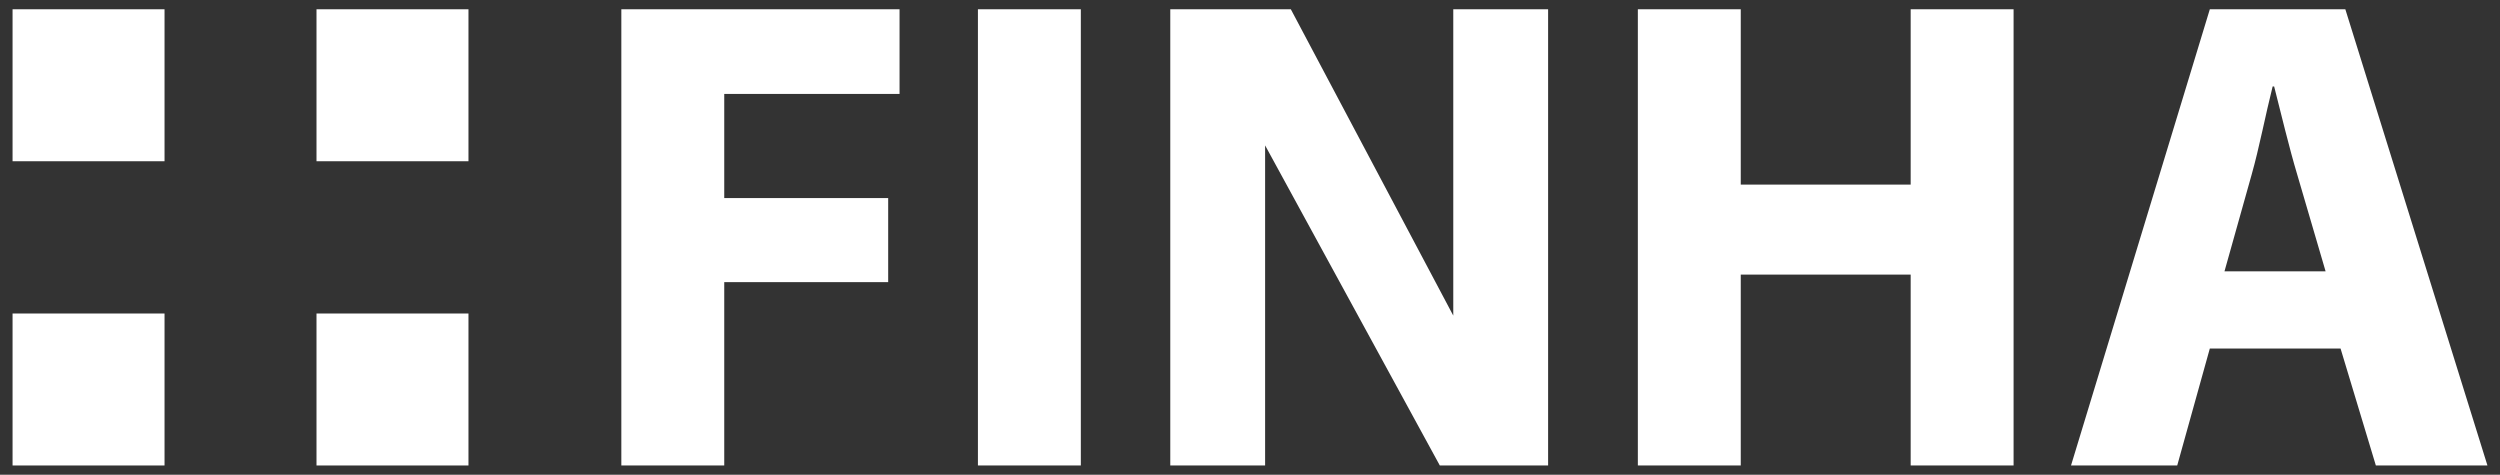
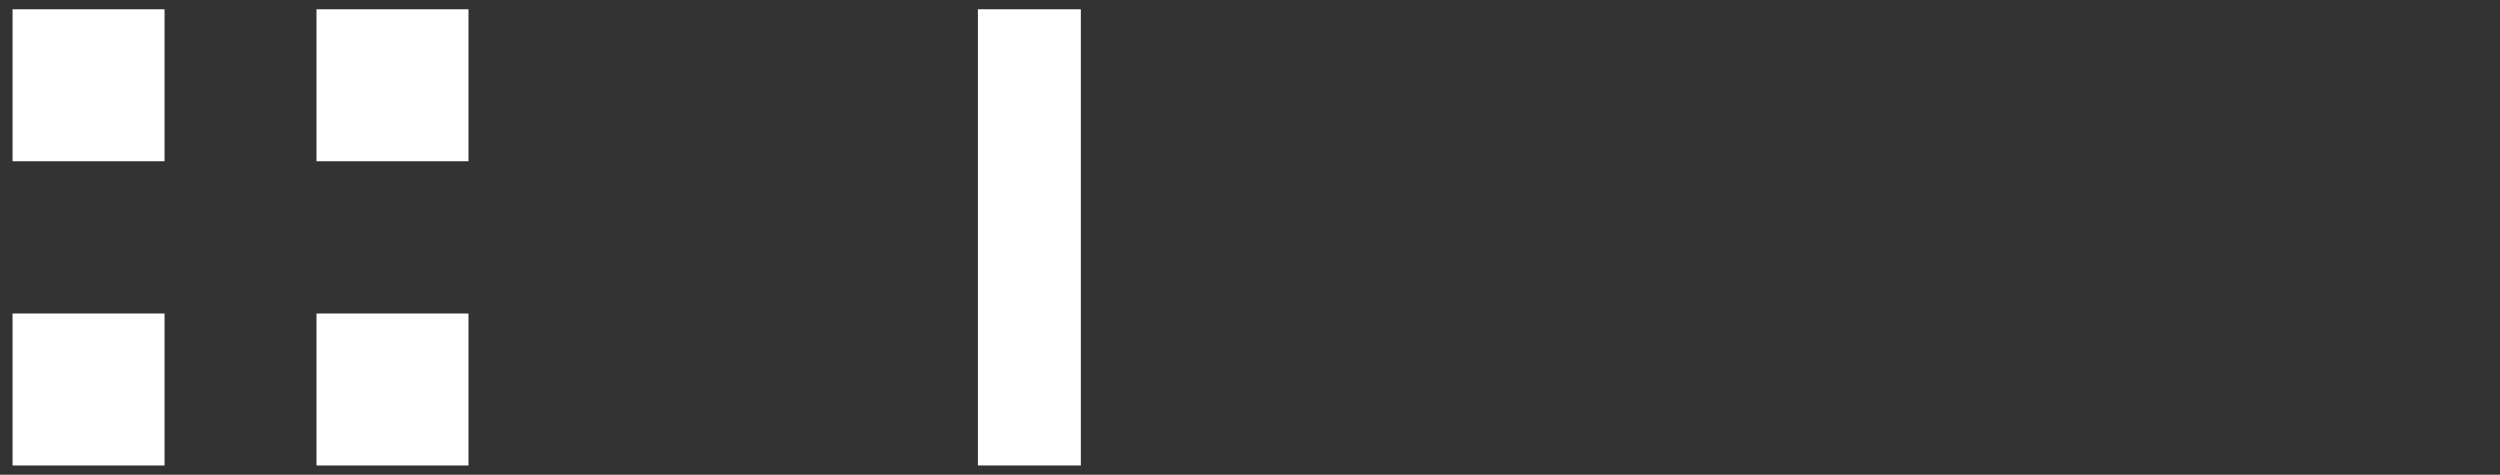
<svg xmlns="http://www.w3.org/2000/svg" version="1.1" id="Layer_1" x="0px" y="0px" viewBox="0 0 835.7 158.7" style="enable-background:new 0 0 835.7 158.7;" xml:space="preserve">
  <rect x="0" y="0" width="835.7" height="158.7" fill="#333333" stroke="none" />
  <style type="text/css">
	.st0{fill:#FFFFFF;}
</style>
  <g id="XMLID_2_">
    <g id="XMLID_133_">
      <rect id="XMLID_137_" x="4.2" y="3.1" class="st0" width="50.8" height="50.8" />
      <rect id="XMLID_136_" x="105.8" y="3.1" class="st0" width="50.8" height="50.8" />
      <rect id="XMLID_135_" x="4.2" y="104.8" class="st0" width="50.8" height="50.8" />
      <rect id="XMLID_134_" x="105.8" y="104.8" class="st0" width="50.8" height="50.8" />
    </g>
    <g id="XMLID_3_">
-       <path id="XMLID_131_" class="st0" d="M207.7,3.1h93v28.3h-58.6v34.8h54.8v28.1h-54.8v61.3h-34.4V3.1z" />
      <path id="XMLID_129_" class="st0" d="M361.3,3.1v152.5h-34.4V3.1H361.3z" />
-       <path id="XMLID_9_" class="st0" d="M391.2,155.6V3.1h40.3l54.3,102.4V3.1h31.7v152.5h-36.2l-58.4-107v107H391.2z" />
-       <path id="XMLID_7_" class="st0" d="M581.9,3.1v58.6h56.8V3.1h34.4v152.5h-34.4V91.8h-56.8v63.8h-34.4V3.1H581.9z" />
-       <path id="XMLID_4_" class="st0" d="M738.7,116.5l-10.9,39.1h-35.5L738.7,3.1H784l47.5,152.5h-37.3l-11.8-39.1H738.7z M777.4,90.7    l-9.5-32.4c-2.7-9-5.4-20.4-7.7-29.4h-0.5c-2.3,9.1-4.5,20.6-7,29.4l-9.1,32.4H777.4z" />
    </g>
  </g>
</svg>